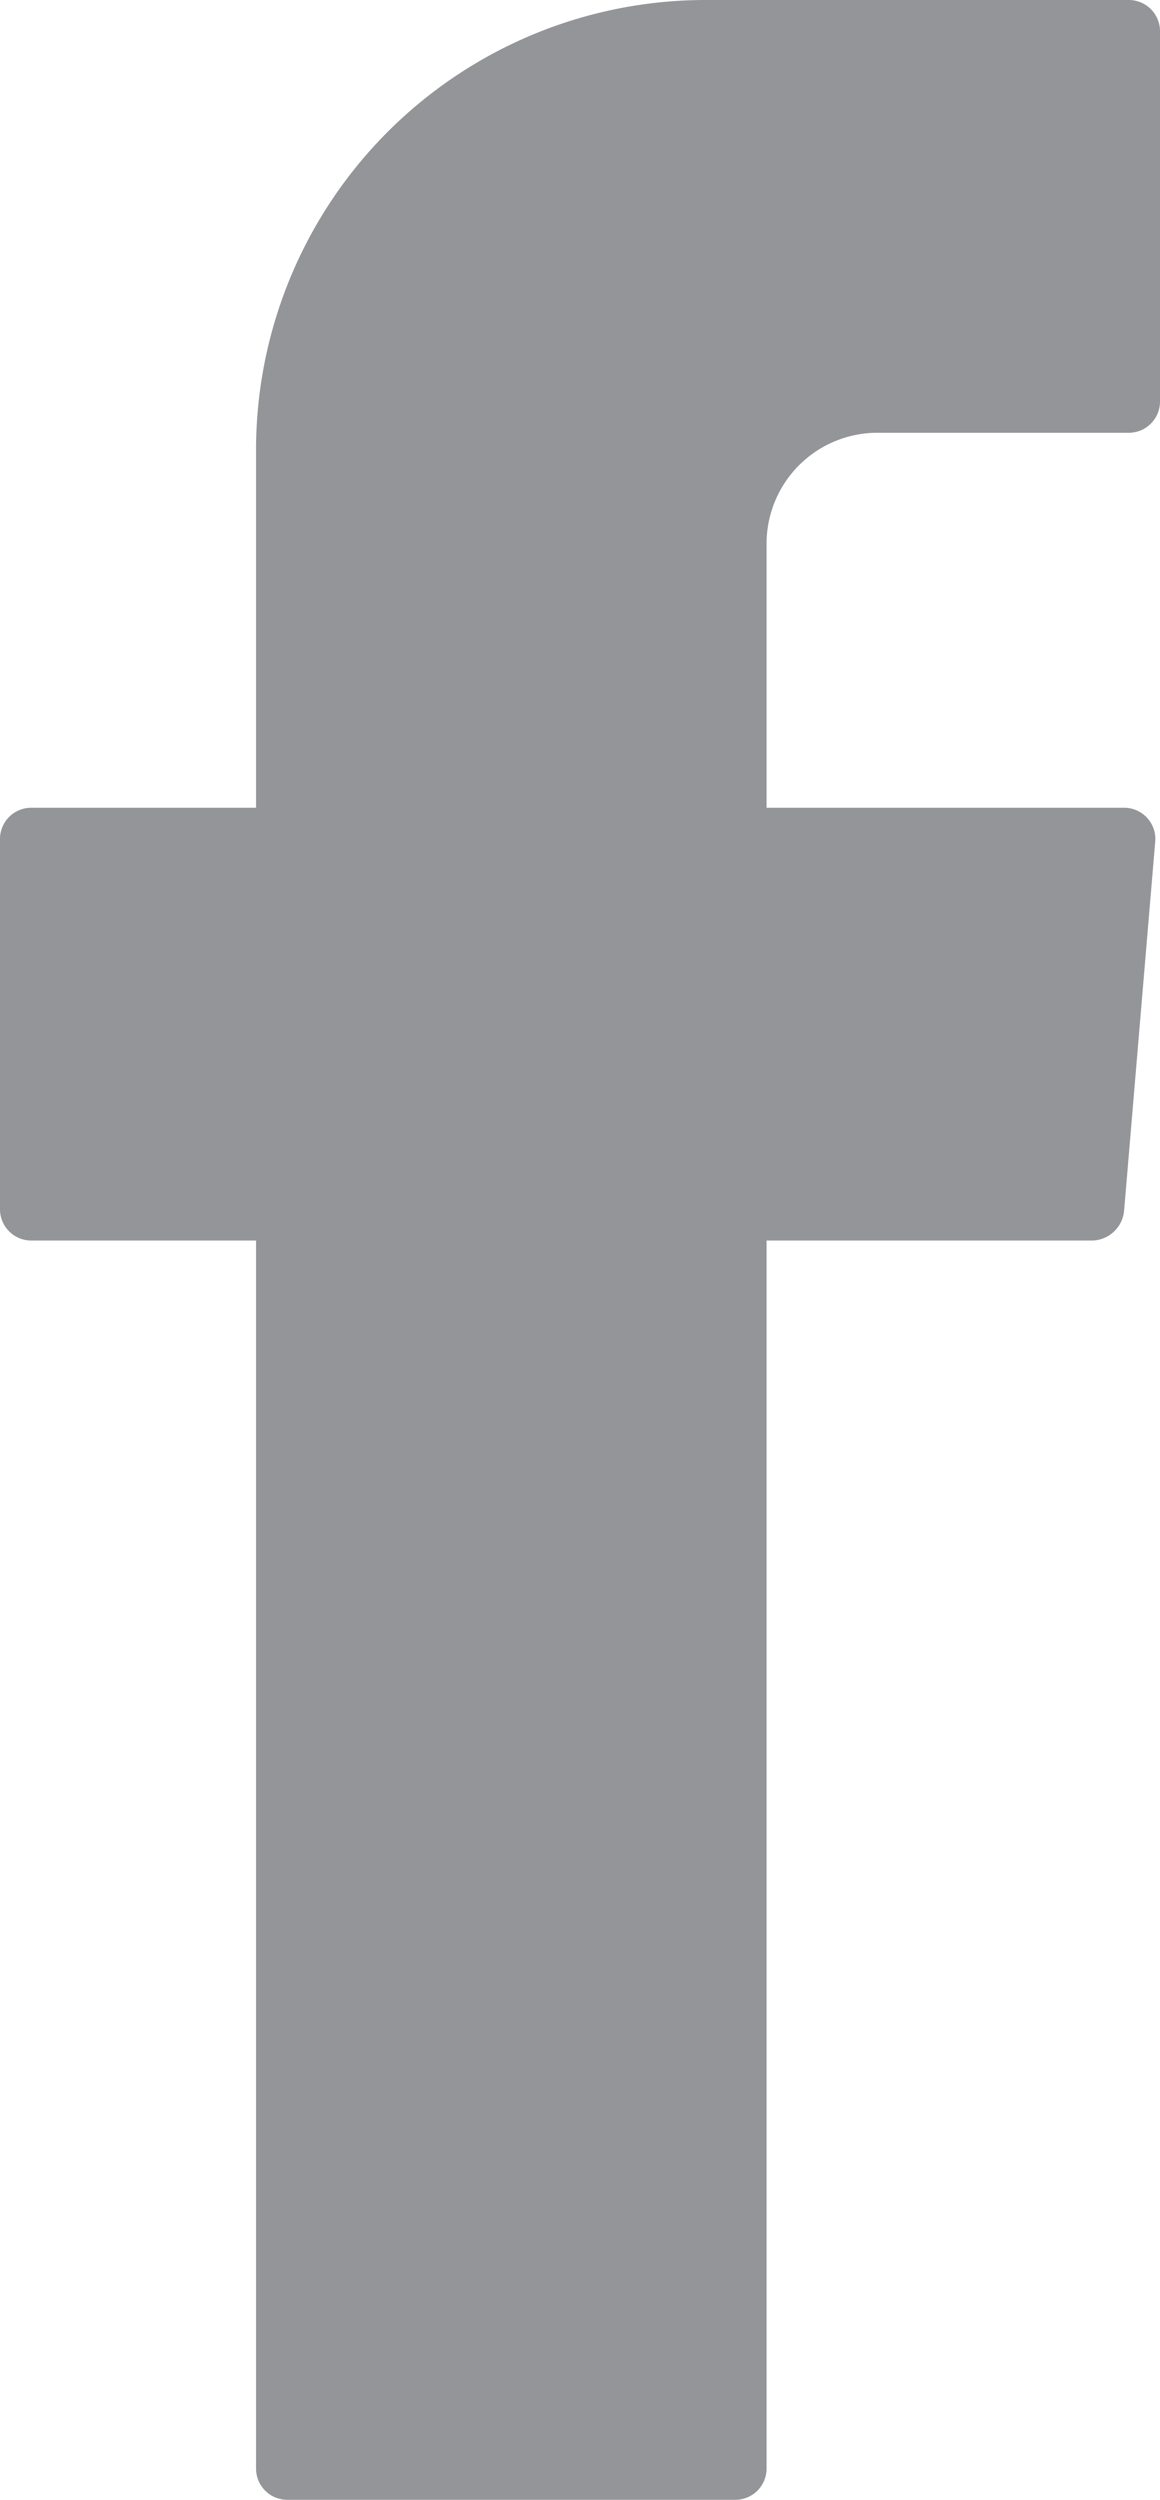
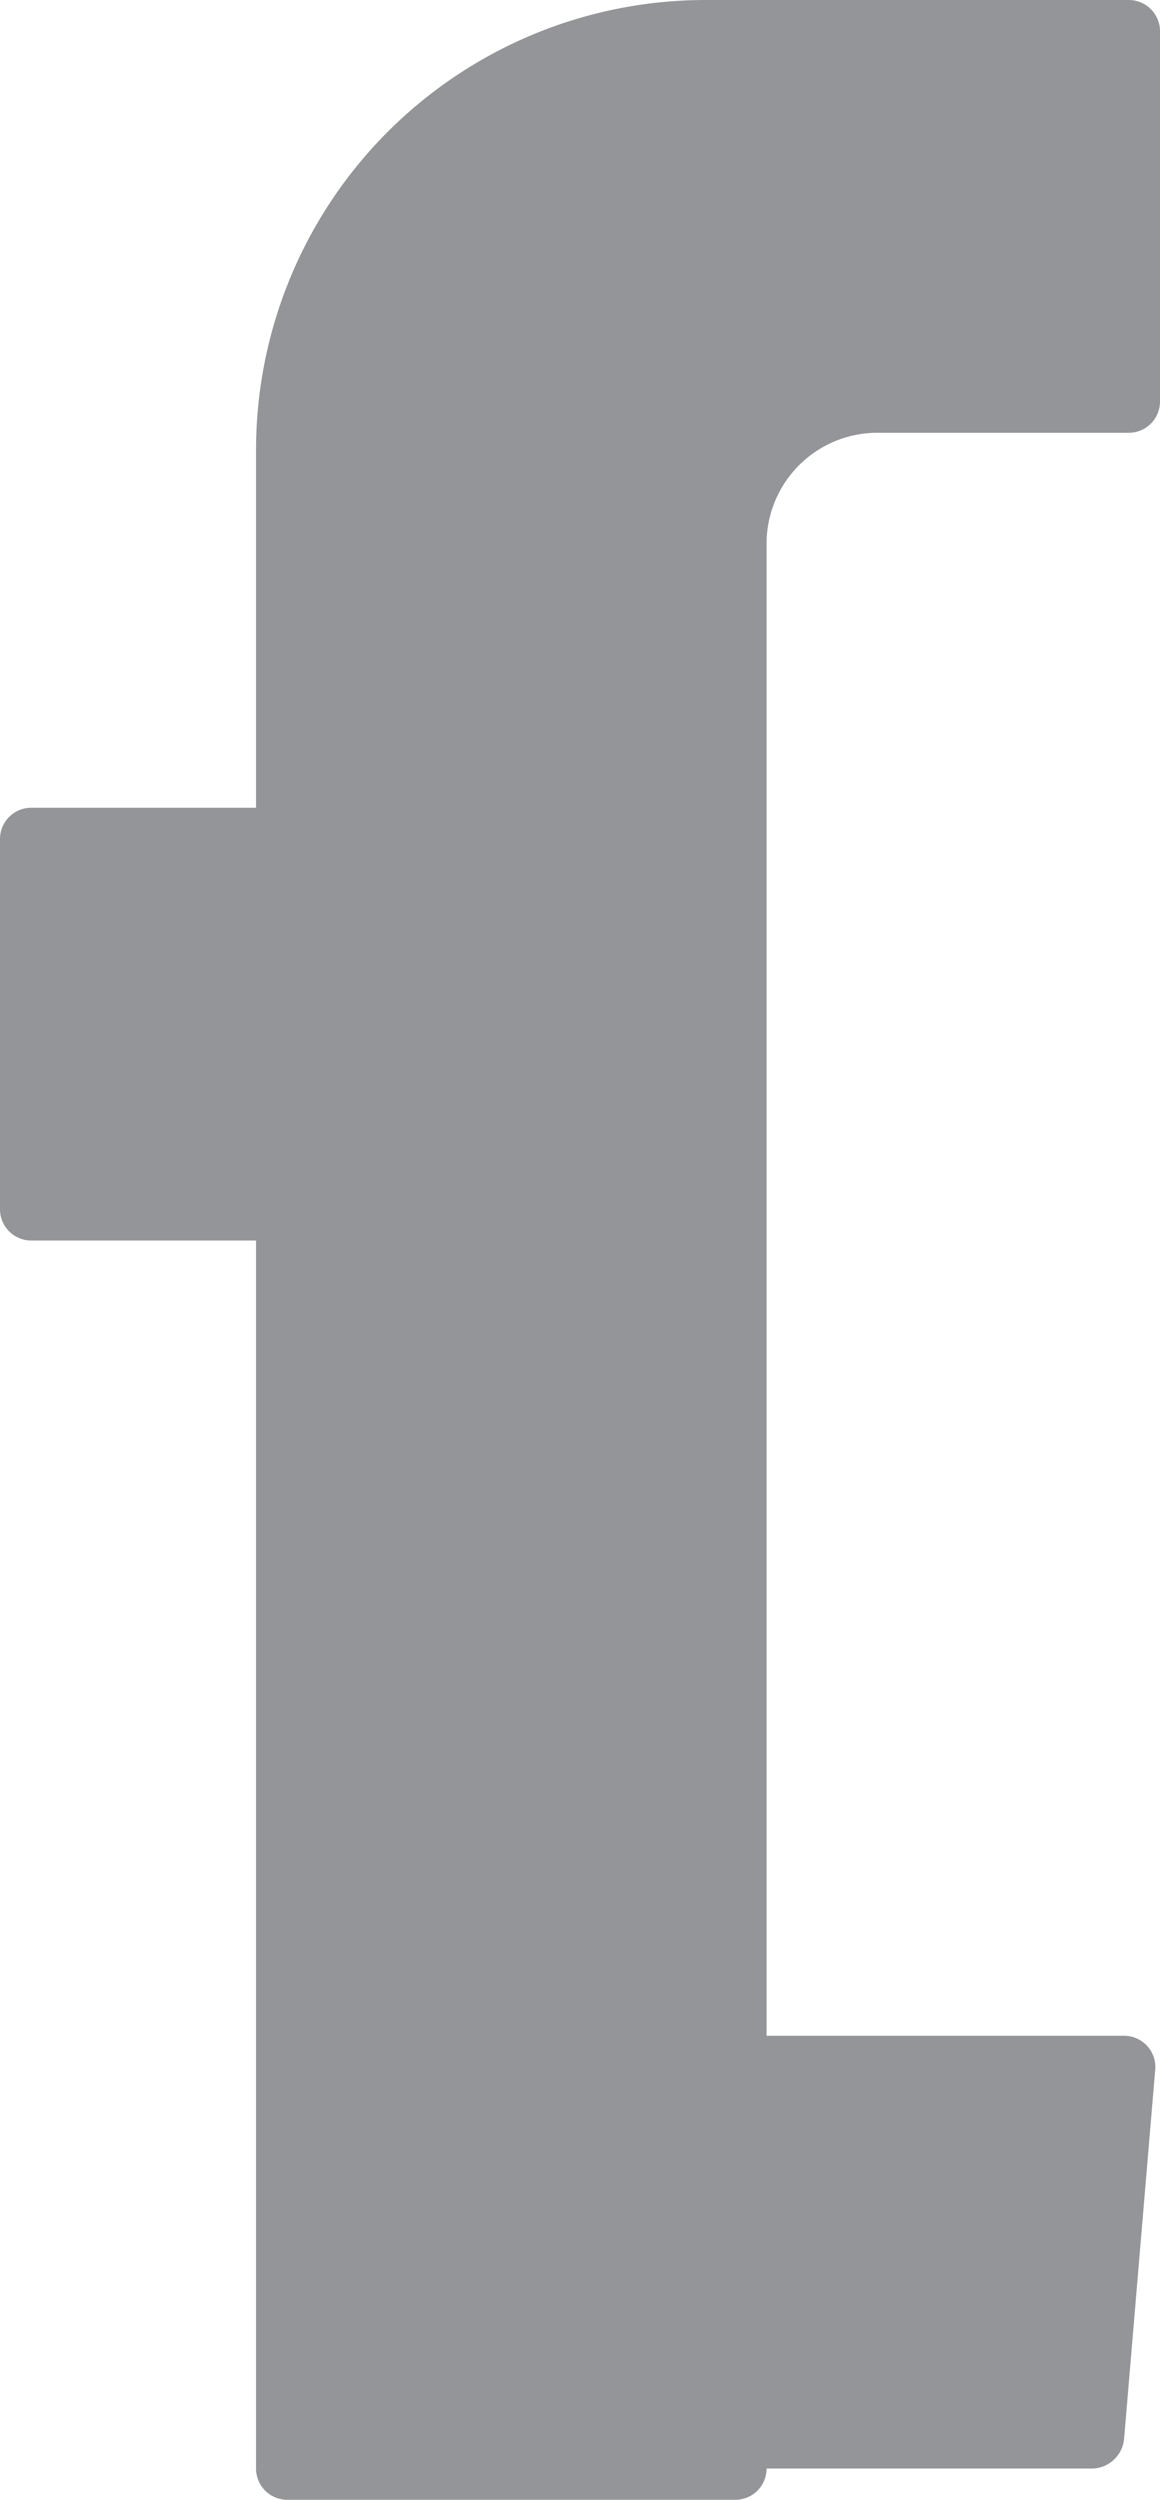
<svg xmlns="http://www.w3.org/2000/svg" id="Layer_1" data-name="Layer 1" viewBox="0 0 7.43 16">
  <defs>
    <style>.cls-1{fill:#939598;fill-rule:evenodd;}</style>
  </defs>
-   <path class="cls-1" d="M1.64,8.06V15.8a.2.2,0,0,0,.2.2H4.71a.2.2,0,0,0,.2-.2V7.94H7a.21.21,0,0,0,.2-.19l.2-2.37a.2.2,0,0,0-.2-.21H4.91V3.48a.71.71,0,0,1,.72-.71h1.6a.2.2,0,0,0,.2-.2V.2a.2.2,0,0,0-.2-.2H4.52A2.88,2.88,0,0,0,1.64,2.88V5.17H.2a.2.2,0,0,0-.2.2V7.74a.2.2,0,0,0,.2.2H1.64Z" />
+   <path class="cls-1" d="M1.64,8.06V15.8a.2.2,0,0,0,.2.2H4.71a.2.2,0,0,0,.2-.2H7a.21.21,0,0,0,.2-.19l.2-2.37a.2.2,0,0,0-.2-.21H4.91V3.48a.71.71,0,0,1,.72-.71h1.6a.2.2,0,0,0,.2-.2V.2a.2.2,0,0,0-.2-.2H4.52A2.88,2.88,0,0,0,1.64,2.88V5.17H.2a.2.2,0,0,0-.2.2V7.74a.2.2,0,0,0,.2.2H1.64Z" />
</svg>